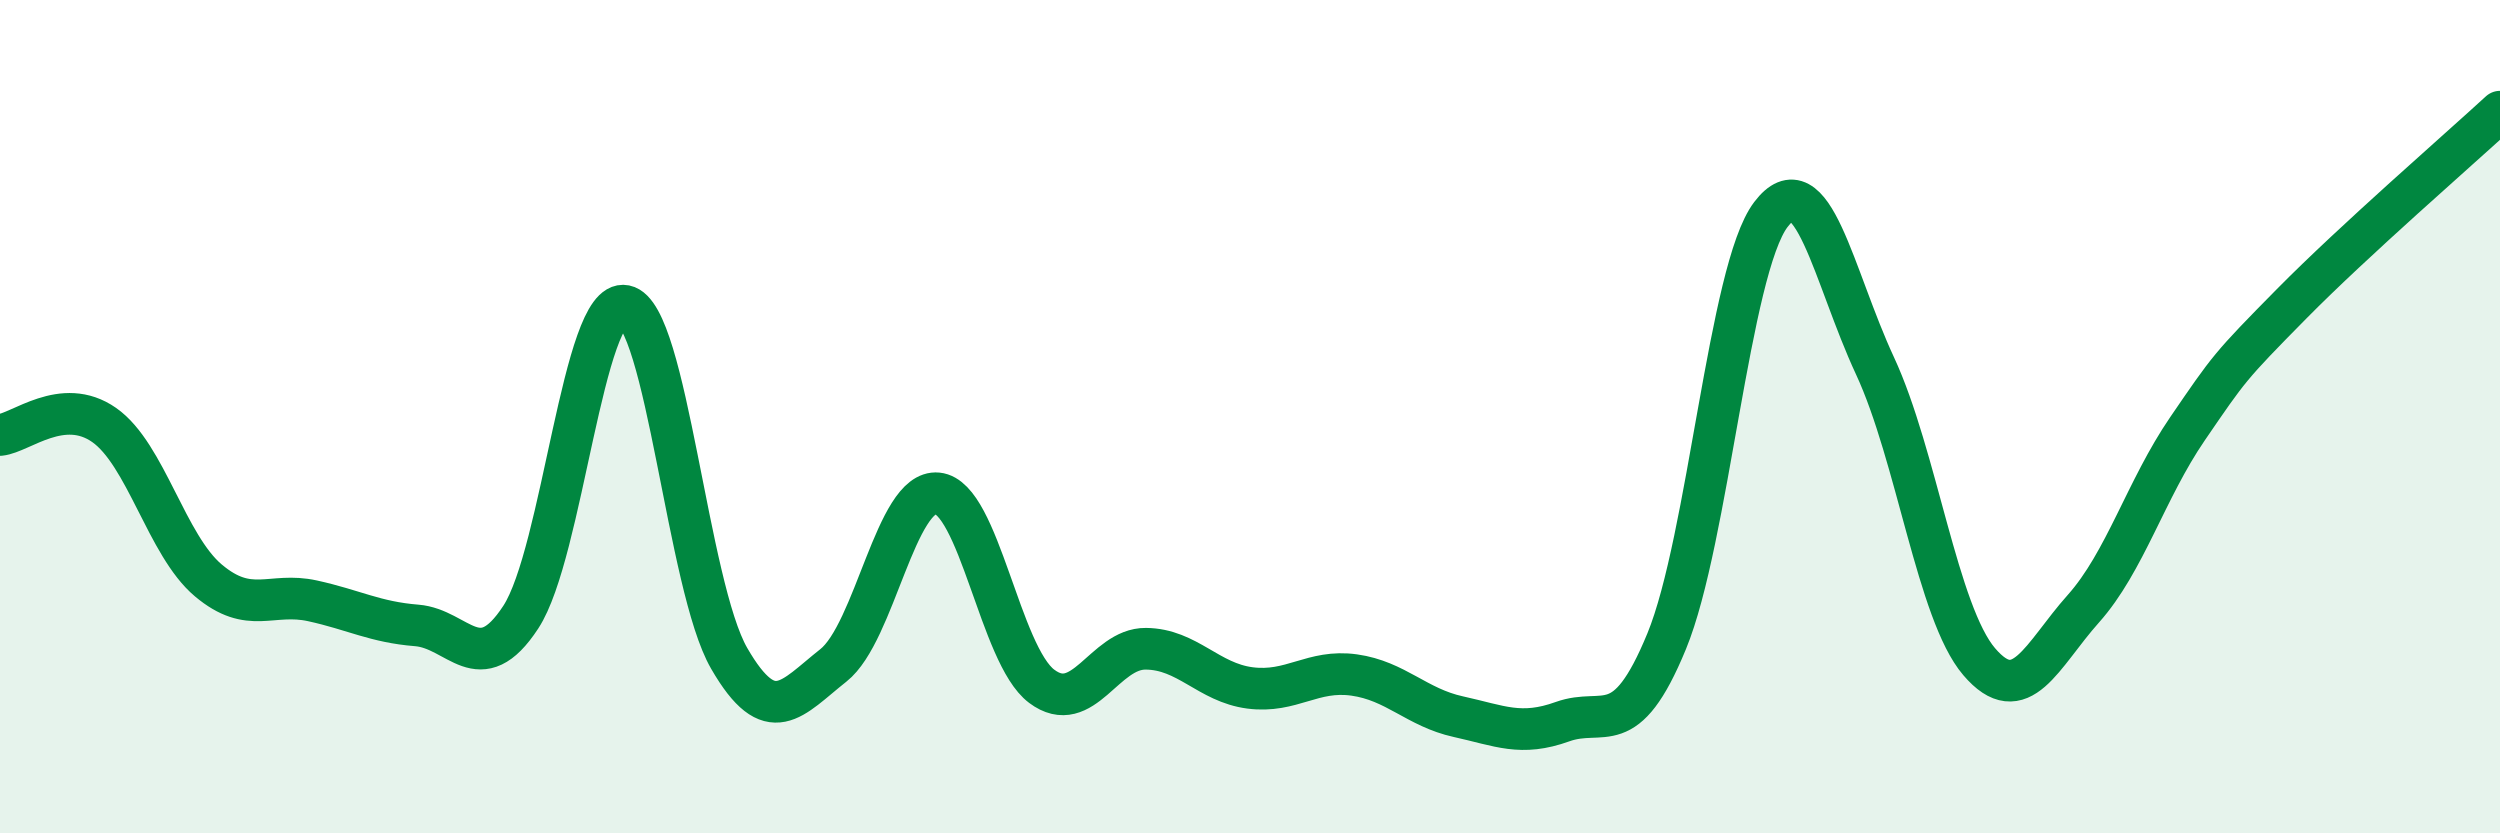
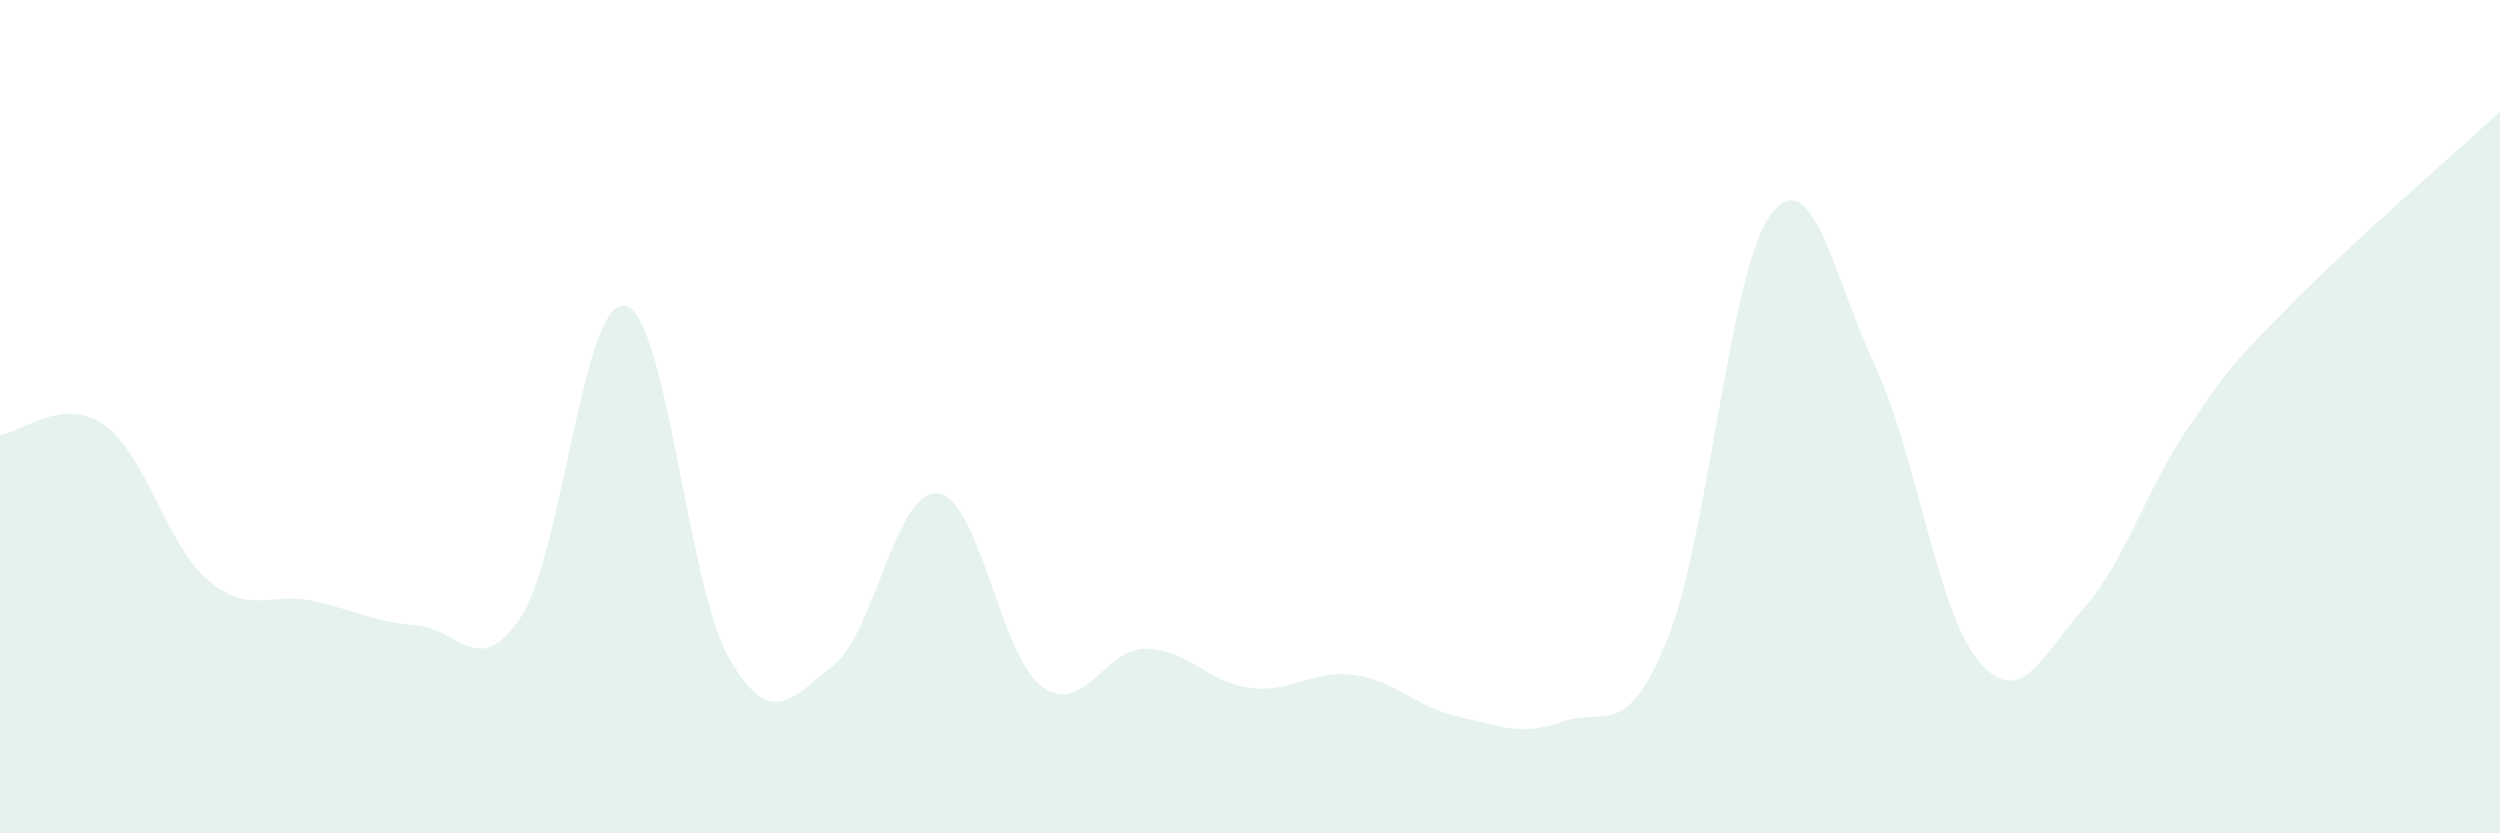
<svg xmlns="http://www.w3.org/2000/svg" width="60" height="20" viewBox="0 0 60 20">
  <path d="M 0,10.44 C 0.5,10.39 1.5,9.5 2.5,10.2 C 3.5,10.9 4,13.09 5,13.93 C 6,14.77 6.5,14.2 7.5,14.42 C 8.5,14.64 9,14.93 10,15.01 C 11,15.09 11.5,16.34 12.5,14.81 C 13.5,13.28 14,7.14 15,7.34 C 16,7.54 16.5,14.07 17.5,15.8 C 18.5,17.53 19,16.76 20,15.97 C 21,15.18 21.5,11.74 22.5,11.84 C 23.5,11.94 24,15.72 25,16.47 C 26,17.22 26.5,15.56 27.5,15.57 C 28.5,15.58 29,16.38 30,16.51 C 31,16.64 31.5,16.06 32.5,16.2 C 33.5,16.34 34,16.98 35,17.2 C 36,17.42 36.5,17.68 37.5,17.32 C 38.5,16.96 39,17.82 40,15.39 C 41,12.96 41.5,6.47 42.5,5.15 C 43.5,3.83 44,6.63 45,8.78 C 46,10.93 46.5,14.71 47.5,15.88 C 48.5,17.05 49,15.73 50,14.61 C 51,13.49 51.5,11.75 52.5,10.29 C 53.5,8.83 53.5,8.81 55,7.29 C 56.5,5.77 59,3.6 60,2.68L60 20L0 20Z" fill="#008740" opacity="0.1" stroke-linecap="round" stroke-linejoin="round" />
-   <path d="M 0,10.44 C 0.5,10.39 1.5,9.5 2.5,10.2 C 3.5,10.9 4,13.09 5,13.93 C 6,14.77 6.5,14.2 7.5,14.42 C 8.5,14.64 9,14.93 10,15.01 C 11,15.09 11.5,16.34 12.5,14.81 C 13.5,13.28 14,7.14 15,7.34 C 16,7.54 16.5,14.07 17.5,15.8 C 18.5,17.53 19,16.76 20,15.97 C 21,15.18 21.5,11.74 22.5,11.84 C 23.5,11.94 24,15.72 25,16.47 C 26,17.22 26.5,15.56 27.5,15.57 C 28.5,15.58 29,16.38 30,16.51 C 31,16.64 31.5,16.06 32.5,16.2 C 33.5,16.34 34,16.98 35,17.2 C 36,17.42 36.5,17.68 37.5,17.32 C 38.5,16.96 39,17.82 40,15.39 C 41,12.96 41.5,6.47 42.5,5.15 C 43.5,3.83 44,6.63 45,8.78 C 46,10.93 46.5,14.71 47.5,15.88 C 48.5,17.05 49,15.73 50,14.61 C 51,13.49 51.5,11.75 52.5,10.29 C 53.5,8.83 53.5,8.81 55,7.29 C 56.5,5.77 59,3.6 60,2.68" stroke="#008740" stroke-width="1" fill="none" stroke-linecap="round" stroke-linejoin="round" />
</svg>